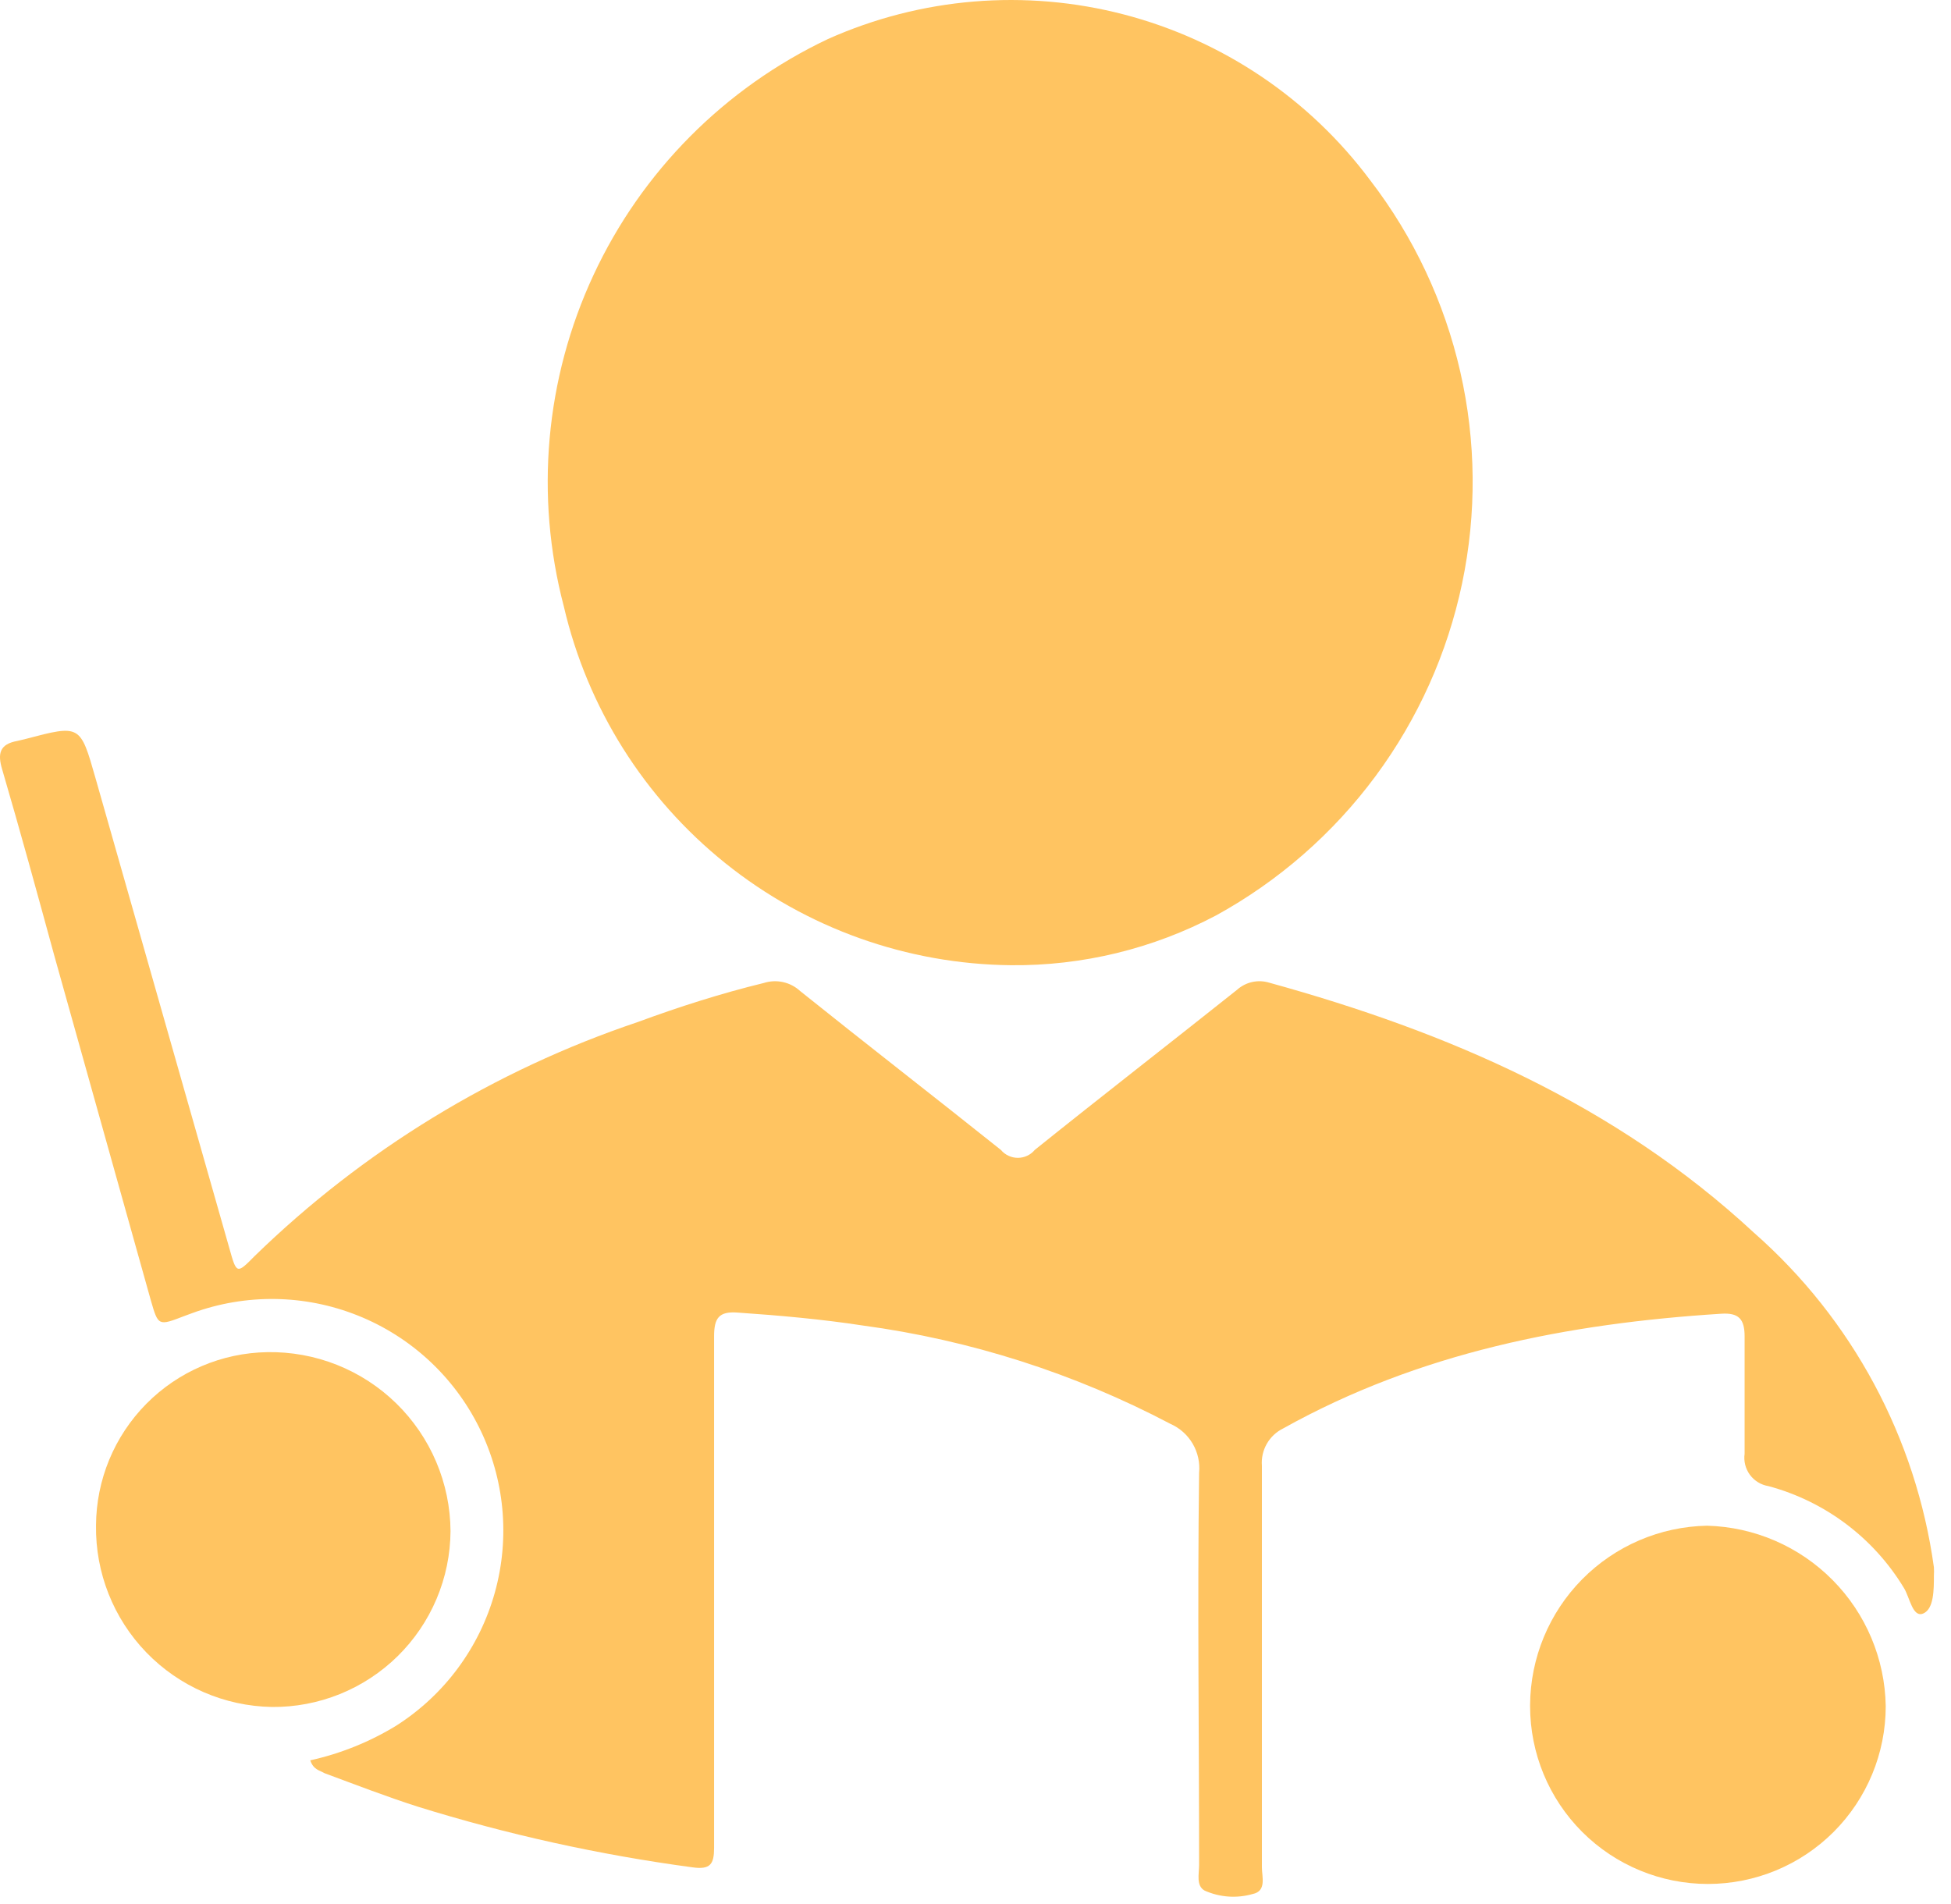
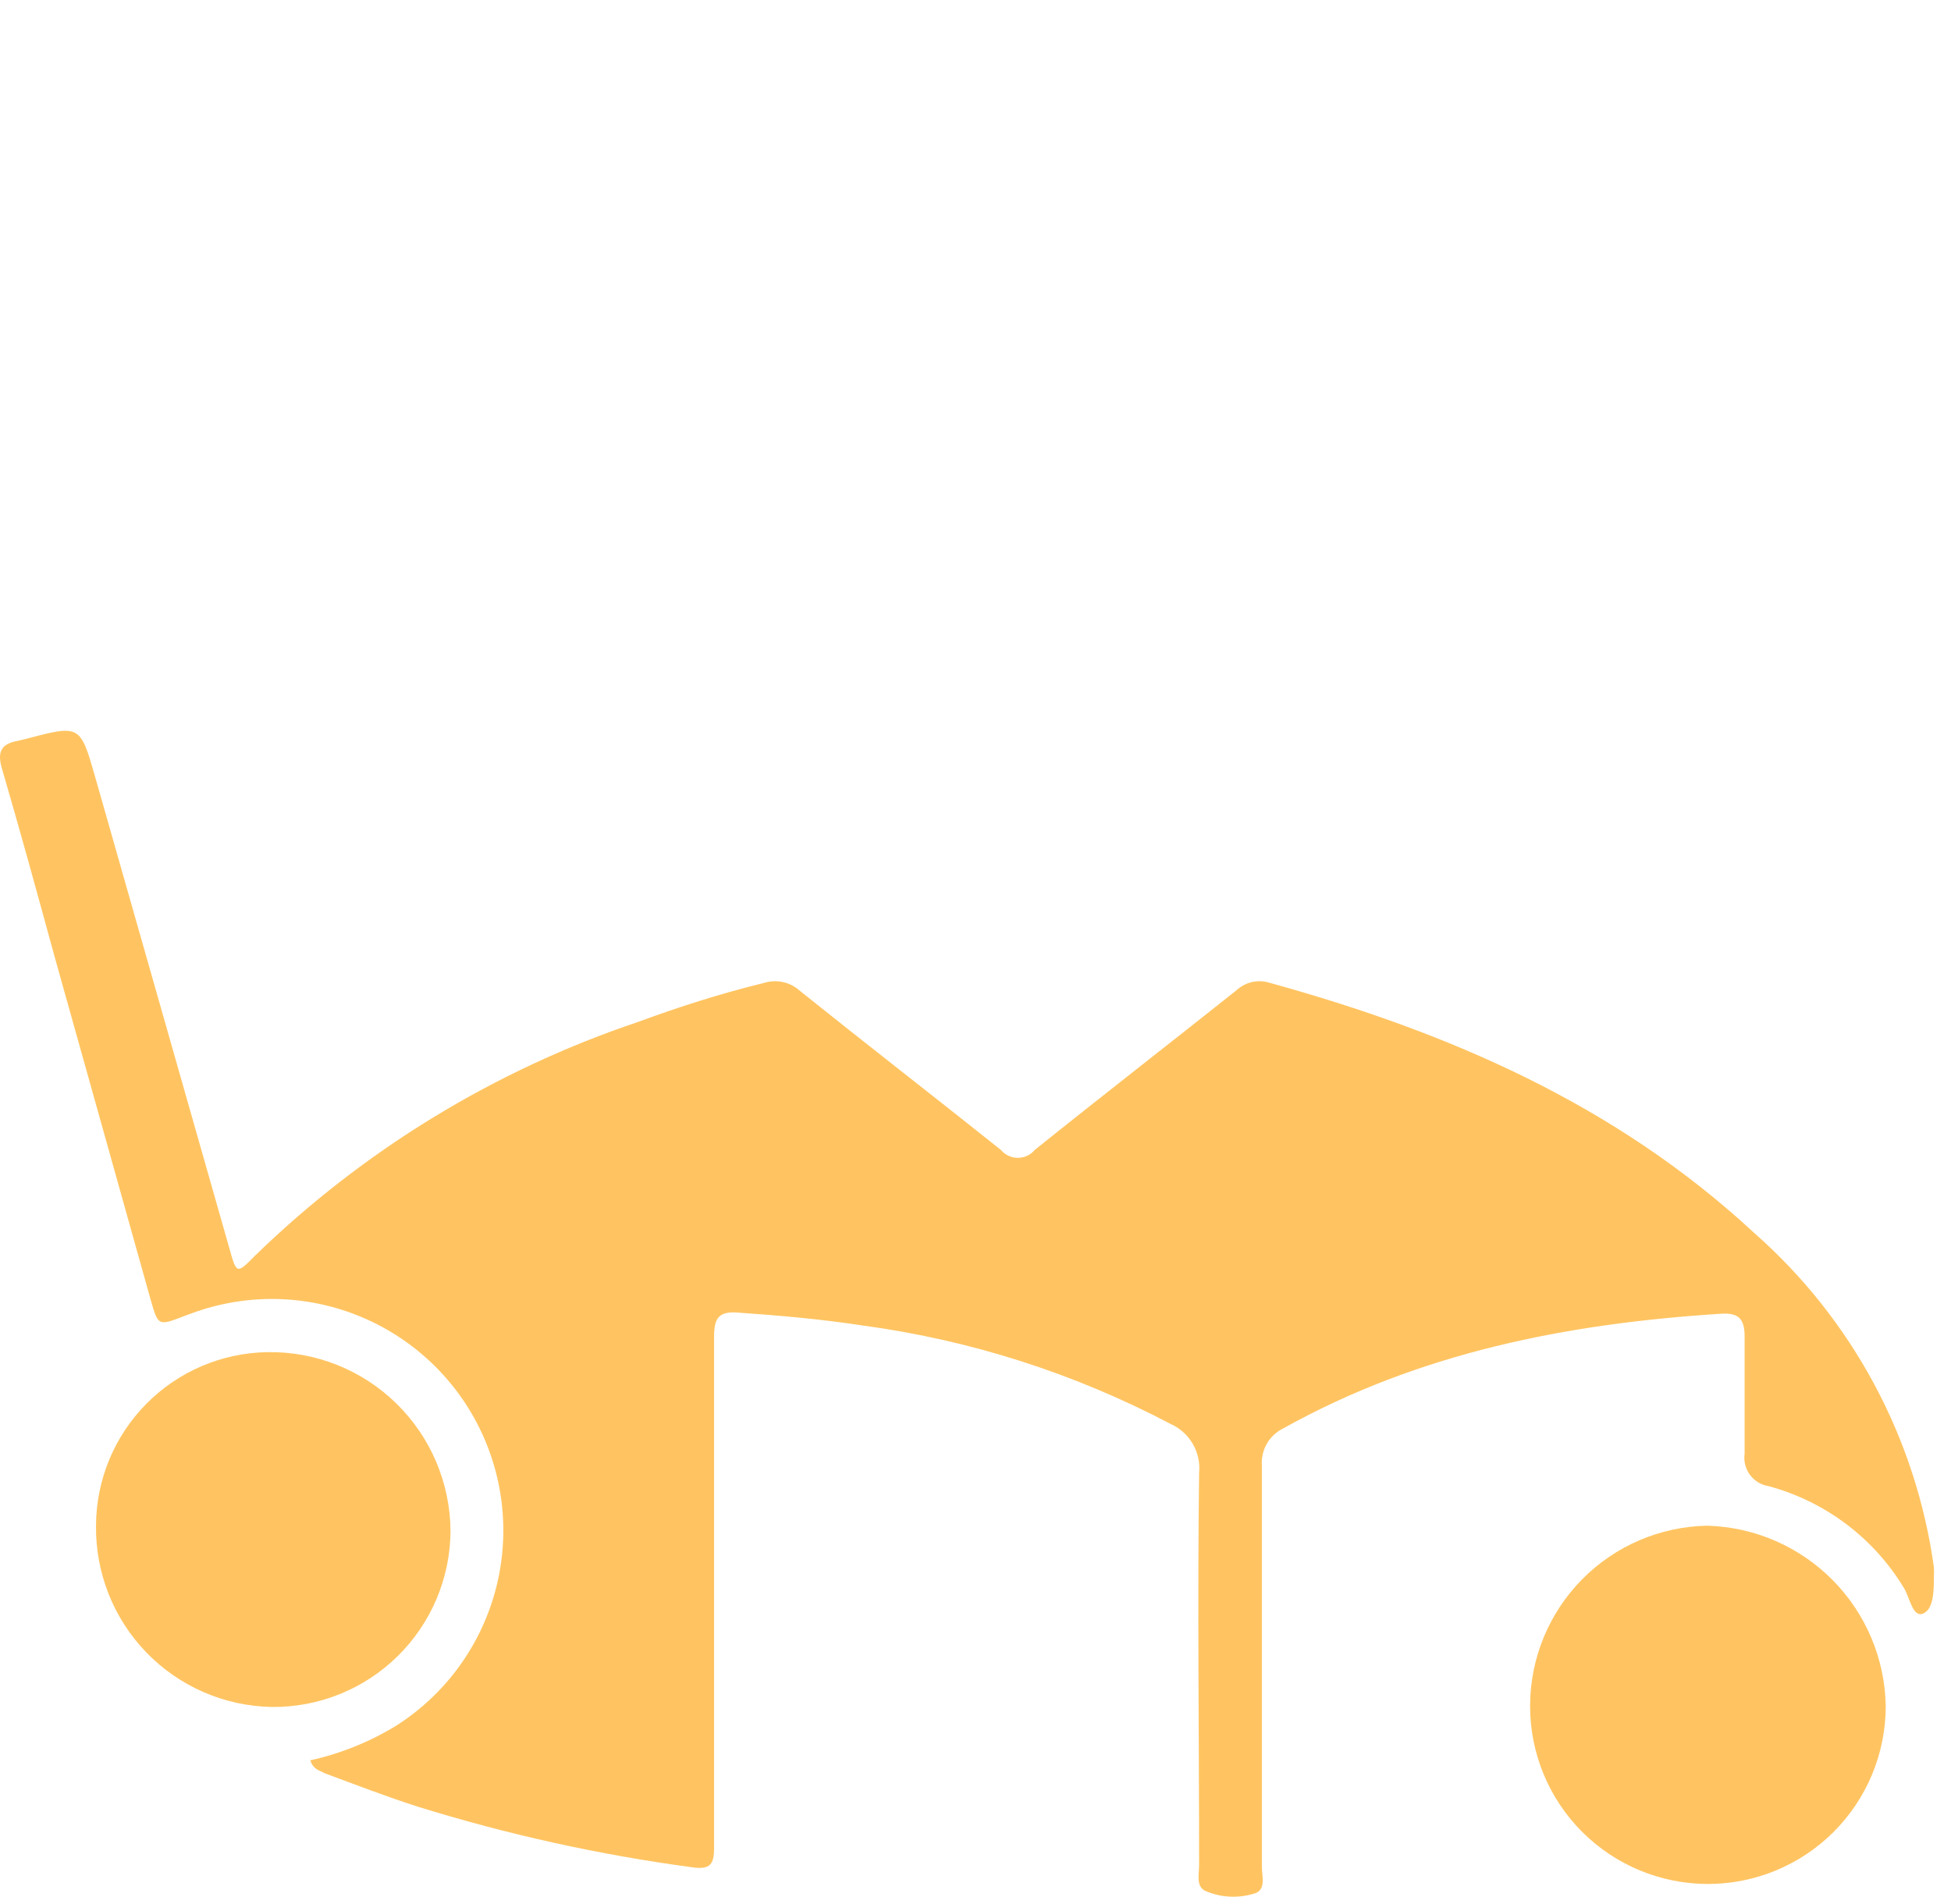
<svg xmlns="http://www.w3.org/2000/svg" width="84" height="82" viewBox="0 0 84 82" fill="none">
-   <path d="M43.527 41.561C39.05 41.516 34.719 39.969 31.228 37.167C27.737 34.365 25.288 30.471 24.275 26.11C23.024 21.35 23.476 16.303 25.553 11.842C27.63 7.381 31.201 3.786 35.648 1.68C39.653 -0.11 44.148 -0.482 48.392 0.624C52.637 1.731 56.378 4.251 58.999 7.769C60.869 10.204 62.19 13.015 62.872 16.009C63.555 19.003 63.582 22.109 62.952 25.114C62.322 28.119 61.05 30.953 59.224 33.42C57.397 35.888 55.058 37.932 52.368 39.412C49.645 40.852 46.607 41.591 43.527 41.561Z" fill="#FFC461" />
  <path d="M13.358 75.798C14.668 75.508 15.92 75.003 17.063 74.303C19.135 72.982 20.646 70.942 21.305 68.574C21.965 66.207 21.726 63.679 20.636 61.477C19.546 59.274 17.68 57.552 15.398 56.642C13.116 55.731 10.578 55.696 8.271 56.543L7.937 56.666C6.814 57.099 6.814 57.099 6.493 55.987L2.343 41.166C1.603 38.461 0.874 35.794 0.096 33.138C-0.114 32.446 -0.015 32.039 0.75 31.903L1.109 31.817C3.455 31.199 3.455 31.199 4.109 33.496L9.876 53.752C10.185 54.863 10.197 54.863 10.963 54.085C15.639 49.533 21.277 46.089 27.461 44.007C29.239 43.352 31.054 42.772 32.882 42.327C33.15 42.241 33.437 42.227 33.713 42.288C33.988 42.349 34.243 42.481 34.45 42.673C37.315 44.97 40.217 47.218 43.094 49.515C43.183 49.622 43.295 49.707 43.421 49.766C43.547 49.825 43.684 49.855 43.823 49.855C43.962 49.855 44.099 49.825 44.225 49.766C44.351 49.707 44.462 49.622 44.551 49.515C47.441 47.193 50.355 44.933 53.257 42.623C53.443 42.455 53.669 42.339 53.914 42.284C54.159 42.23 54.413 42.241 54.653 42.315C62.346 44.439 69.545 47.539 75.522 53.085C79.746 56.801 82.493 61.912 83.264 67.486C83.271 67.605 83.271 67.724 83.264 67.844C83.264 68.449 83.264 69.276 82.808 69.474C82.351 69.672 82.227 68.795 81.98 68.387C80.675 66.222 78.581 64.646 76.139 63.99C75.82 63.939 75.533 63.763 75.341 63.502C75.15 63.241 75.068 62.915 75.114 62.595C75.114 60.903 75.114 59.223 75.114 57.543C75.114 56.79 74.855 56.518 74.102 56.568C67.495 56.987 61.111 58.235 55.245 61.508C54.95 61.653 54.704 61.884 54.541 62.17C54.378 62.456 54.305 62.785 54.331 63.113C54.331 68.856 54.331 74.6 54.331 80.404C54.331 80.812 54.541 81.43 53.936 81.553C53.249 81.751 52.514 81.698 51.862 81.405C51.491 81.195 51.627 80.689 51.627 80.306C51.627 74.674 51.553 69.054 51.627 63.422C51.67 62.985 51.573 62.545 51.352 62.166C51.13 61.787 50.794 61.487 50.392 61.31C46.258 59.133 41.773 57.699 37.142 57.074C35.364 56.802 33.561 56.642 31.758 56.518C30.943 56.456 30.745 56.765 30.745 57.543C30.745 64.62 30.745 71.685 30.745 78.762C30.745 79.034 30.745 79.305 30.745 79.565C30.745 80.269 30.585 80.516 29.807 80.404C25.793 79.865 21.832 78.989 17.965 77.786C16.619 77.354 15.31 76.847 13.976 76.353C13.766 76.23 13.494 76.205 13.358 75.798Z" fill="#FFC461" />
  <path d="M65.878 73.415C65.89 71.388 66.694 69.447 68.117 68.005C69.541 66.563 71.471 65.734 73.497 65.695C75.533 65.749 77.47 66.587 78.903 68.035C80.337 69.482 81.156 71.427 81.19 73.464C81.19 75.495 80.383 77.443 78.948 78.879C77.512 80.315 75.564 81.121 73.534 81.121C71.503 81.121 69.556 80.315 68.12 78.879C66.684 77.443 65.878 75.495 65.878 73.464V73.415Z" fill="#FFC461" />
  <path d="M11.507 58.222C12.532 58.204 13.551 58.39 14.505 58.768C15.458 59.147 16.327 59.711 17.061 60.428C17.794 61.145 18.379 62 18.78 62.944C19.181 63.888 19.391 64.903 19.397 65.929C19.391 66.932 19.187 67.923 18.796 68.847C18.406 69.771 17.837 70.608 17.122 71.312C16.407 72.015 15.561 72.57 14.631 72.946C13.701 73.321 12.707 73.51 11.704 73.5C9.665 73.464 7.723 72.621 6.304 71.156C4.885 69.69 4.105 67.722 4.134 65.682C4.144 63.721 4.921 61.842 6.299 60.448C7.677 59.053 9.546 58.254 11.507 58.222Z" fill="#FFC461" />
</svg>